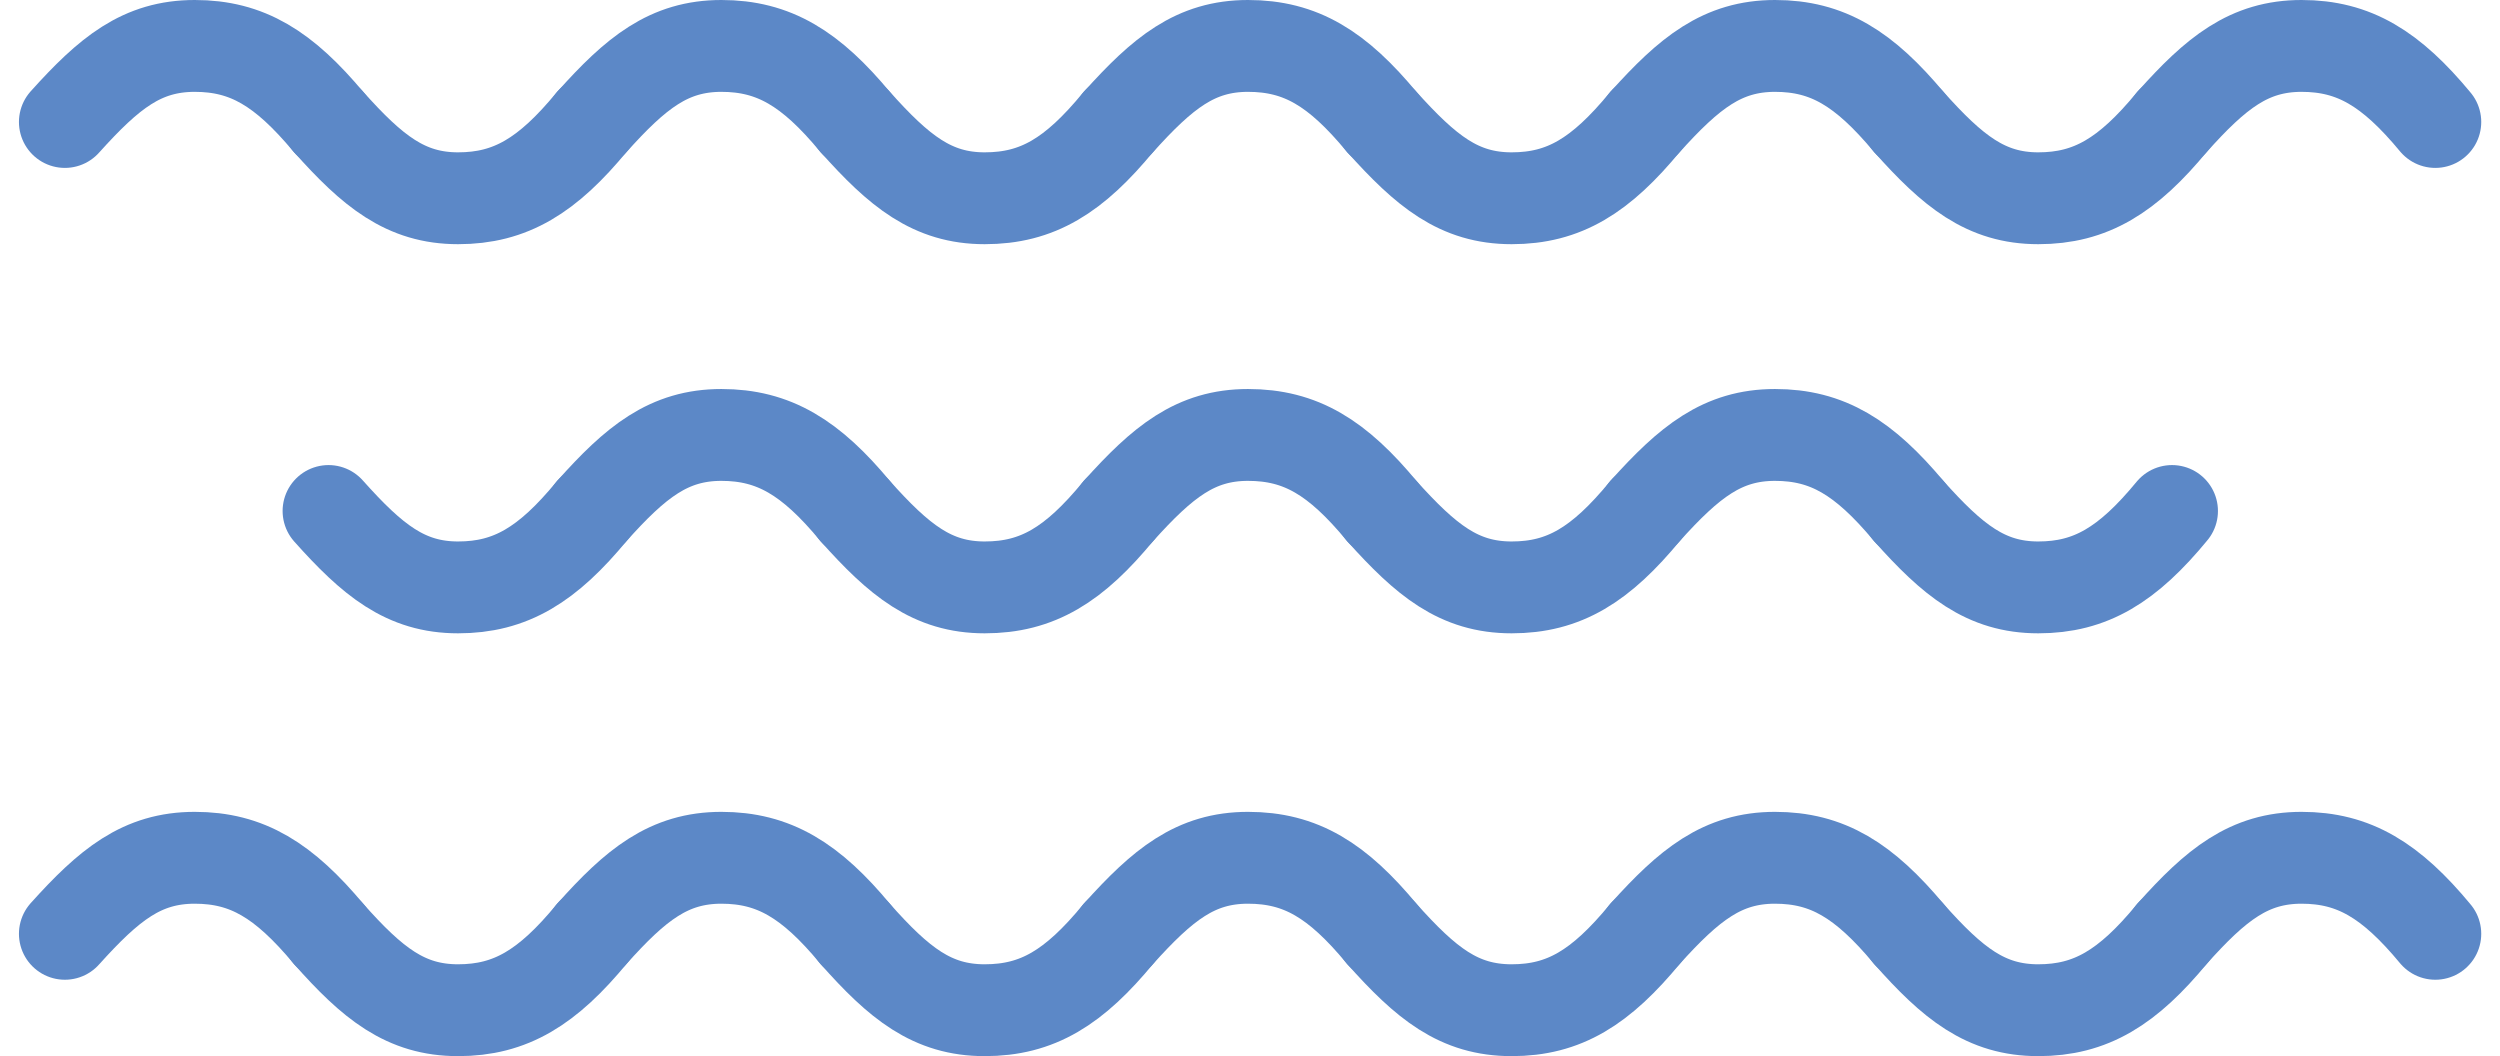
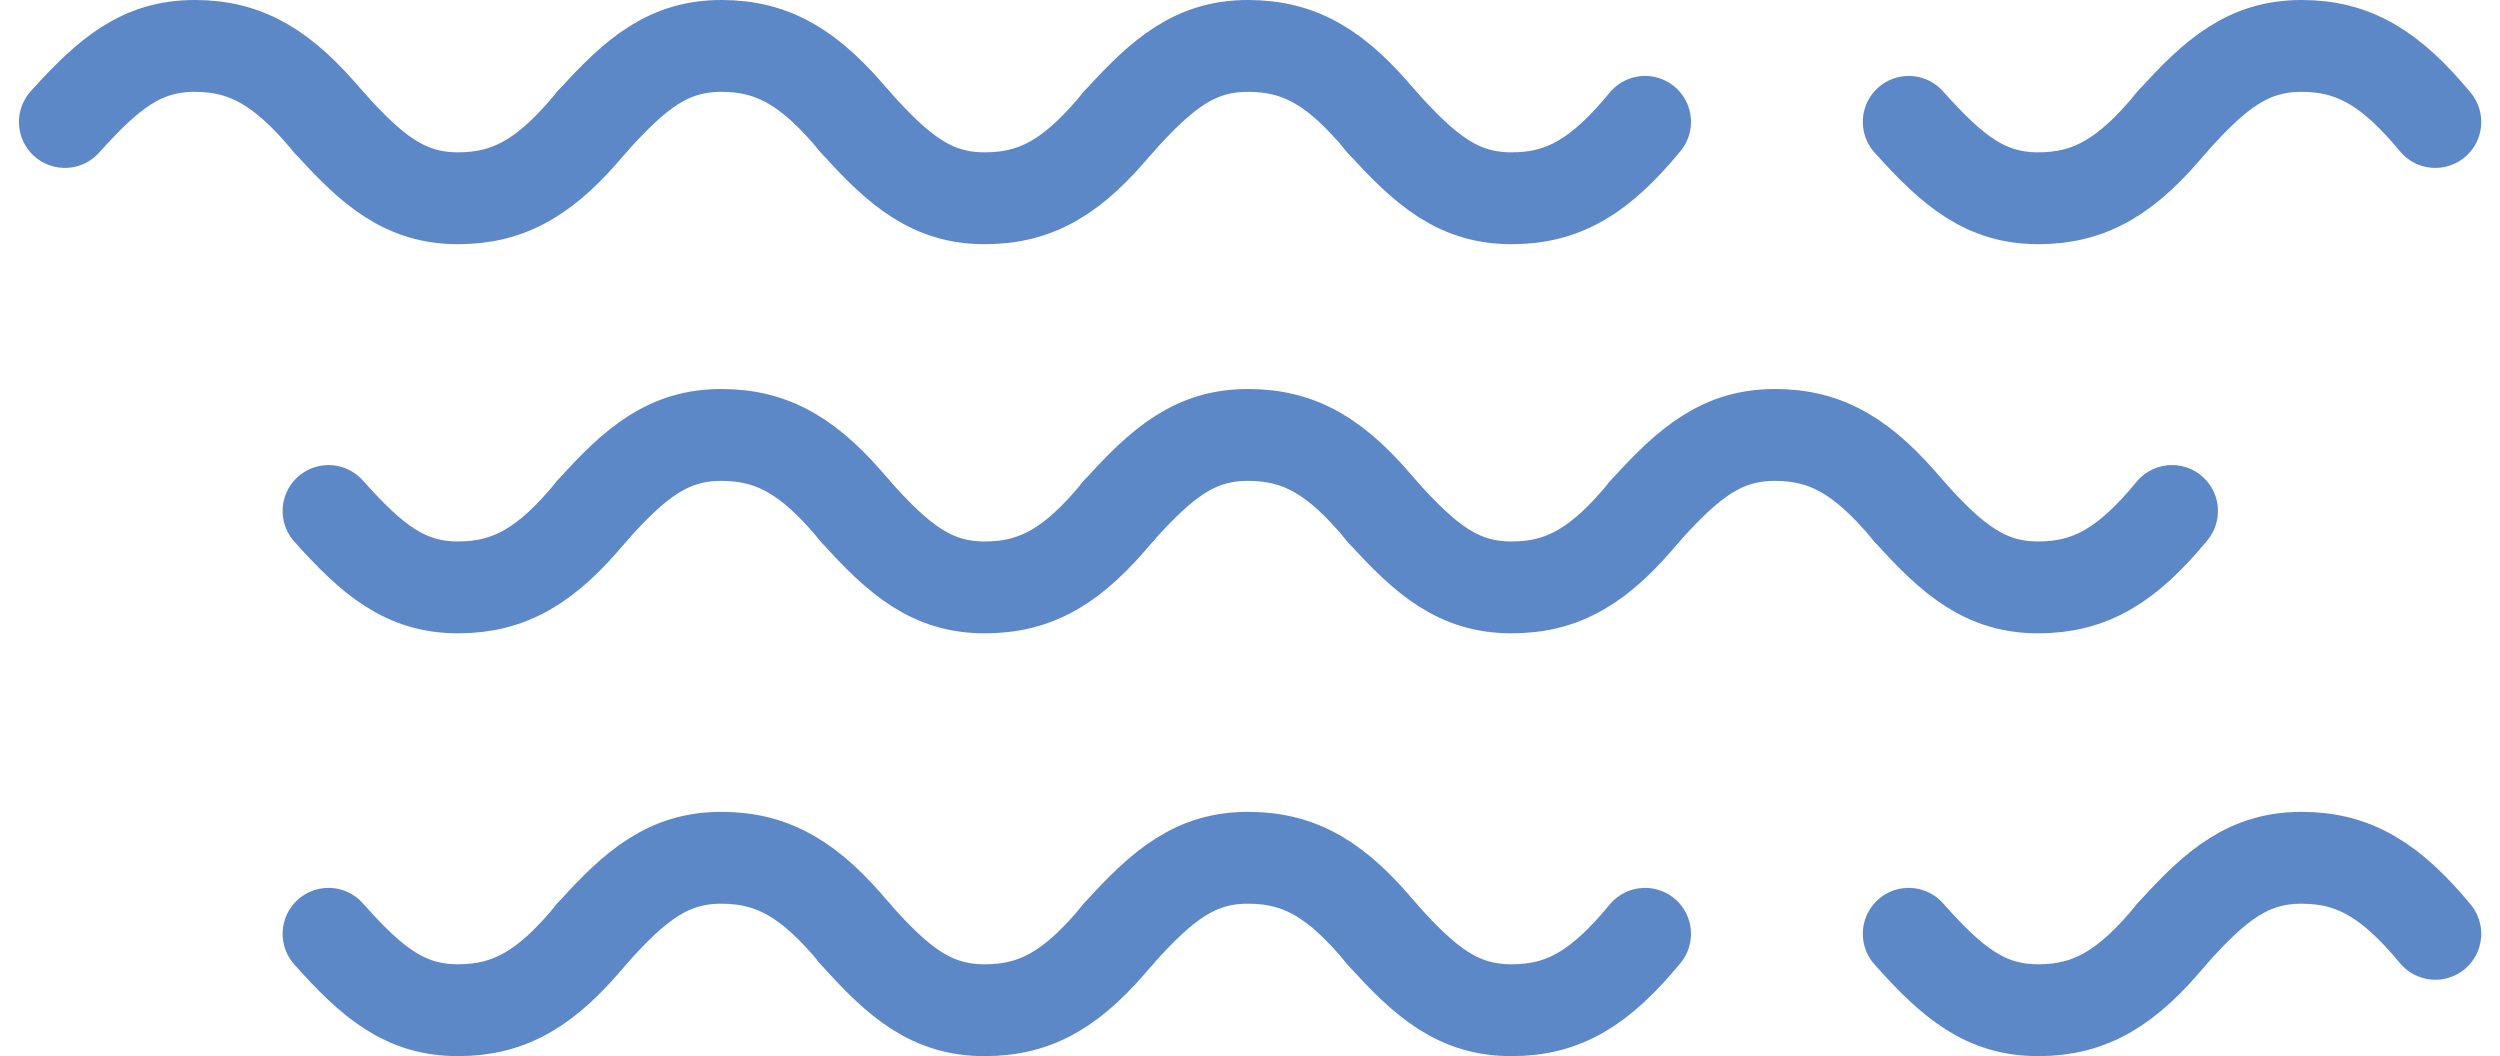
<svg xmlns="http://www.w3.org/2000/svg" width="108.871" height="45.993" viewBox="0 0 108.871 45.993">
  <g id="Group_1417" data-name="Group 1417" transform="translate(2.825 2)">
    <path id="Path_3514" data-name="Path 3514" d="M5,8.312C6.932,6.165,8.357,5,10.657,5c2.284,0,3.878.981,5.825,3.312" transform="translate(-5 -5)" fill="none" stroke="#5c88c7" stroke-linecap="round" stroke-linejoin="round" stroke-width="4" />
    <path id="Path_3515" data-name="Path 3515" d="M42.115,15.7c1.916,2.146,3.357,3.327,5.641,3.327s3.894-.981,5.825-3.327" transform="translate(-30.633 -12.393)" fill="none" stroke="#5c88c7" stroke-linecap="round" stroke-linejoin="round" stroke-width="4" />
    <path id="Path_3516" data-name="Path 3516" d="M79.18,8.312C81.1,6.165,82.537,5,84.821,5s3.894.981,5.825,3.312" transform="translate(-56.231 -5)" fill="none" stroke="#5c88c7" stroke-linecap="round" stroke-linejoin="round" stroke-width="4" />
    <path id="Path_3517" data-name="Path 3517" d="M116.245,15.7c1.916,2.146,3.357,3.327,5.641,3.327,2.3,0,3.894-.981,5.825-3.327" transform="translate(-81.83 -12.393)" fill="none" stroke="#5c88c7" stroke-linecap="round" stroke-linejoin="round" stroke-width="4" />
    <path id="Path_3518" data-name="Path 3518" d="M153.31,8.312C155.241,6.165,156.667,5,158.951,5c2.3,0,3.894.981,5.825,3.312" transform="translate(-107.428 -5)" fill="none" stroke="#5c88c7" stroke-linecap="round" stroke-linejoin="round" stroke-width="4" />
    <path id="Path_3519" data-name="Path 3519" d="M190.375,15.7c1.931,2.146,3.357,3.327,5.657,3.327,2.284,0,3.878-.981,5.81-3.327" transform="translate(-133.027 -12.393)" fill="none" stroke="#5c88c7" stroke-linecap="round" stroke-linejoin="round" stroke-width="4" />
-     <path id="Path_3520" data-name="Path 3520" d="M227.44,8.312C229.372,6.165,230.812,5,233.1,5s3.878.981,5.825,3.312" transform="translate(-158.625 -5)" fill="none" stroke="#5c88c7" stroke-linecap="round" stroke-linejoin="round" stroke-width="4" />
    <path id="Path_3521" data-name="Path 3521" d="M264.555,15.7c1.916,2.146,3.357,3.327,5.641,3.327s3.894-.981,5.825-3.327" transform="translate(-184.258 -12.393)" fill="none" stroke="#5c88c7" stroke-linecap="round" stroke-linejoin="round" stroke-width="4" />
    <path id="Path_3522" data-name="Path 3522" d="M301.62,8.312C303.536,6.165,304.977,5,307.261,5s3.894.981,5.825,3.312" transform="translate(-209.857 -5)" fill="none" stroke="#5c88c7" stroke-linecap="round" stroke-linejoin="round" stroke-width="4" />
    <path id="Path_3523" data-name="Path 3523" d="M42.115,70.467c1.916,2.146,3.357,3.327,5.641,3.327s3.894-.981,5.825-3.327" transform="translate(-30.633 -50.214)" fill="none" stroke="#5c88c7" stroke-linecap="round" stroke-linejoin="round" stroke-width="4" />
    <path id="Path_3524" data-name="Path 3524" d="M79.18,63.074c1.916-2.147,3.357-3.312,5.641-3.312s3.894.981,5.825,3.312" transform="translate(-56.231 -42.821)" fill="none" stroke="#5c88c7" stroke-linecap="round" stroke-linejoin="round" stroke-width="4" />
    <path id="Path_3525" data-name="Path 3525" d="M116.245,70.467c1.916,2.146,3.357,3.327,5.641,3.327,2.3,0,3.894-.981,5.825-3.327" transform="translate(-81.83 -50.214)" fill="none" stroke="#5c88c7" stroke-linecap="round" stroke-linejoin="round" stroke-width="4" />
    <path id="Path_3526" data-name="Path 3526" d="M153.31,63.074c1.931-2.147,3.357-3.312,5.641-3.312,2.3,0,3.894.981,5.825,3.312" transform="translate(-107.428 -42.821)" fill="none" stroke="#5c88c7" stroke-linecap="round" stroke-linejoin="round" stroke-width="4" />
    <path id="Path_3527" data-name="Path 3527" d="M190.375,70.467c1.931,2.146,3.357,3.327,5.657,3.327,2.284,0,3.878-.981,5.81-3.327" transform="translate(-133.027 -50.214)" fill="none" stroke="#5c88c7" stroke-linecap="round" stroke-linejoin="round" stroke-width="4" />
    <path id="Path_3528" data-name="Path 3528" d="M227.44,63.074c1.932-2.147,3.372-3.312,5.657-3.312s3.878.981,5.825,3.312" transform="translate(-158.625 -42.821)" fill="none" stroke="#5c88c7" stroke-linecap="round" stroke-linejoin="round" stroke-width="4" />
    <path id="Path_3529" data-name="Path 3529" d="M264.555,70.467c1.916,2.146,3.357,3.327,5.641,3.327s3.894-.981,5.825-3.327" transform="translate(-184.258 -50.214)" fill="none" stroke="#5c88c7" stroke-linecap="round" stroke-linejoin="round" stroke-width="4" />
-     <path id="Path_3530" data-name="Path 3530" d="M5,122.593c1.932-2.146,3.357-3.311,5.657-3.311,2.284,0,3.878.981,5.825,3.311" transform="translate(-5 -83.927)" fill="none" stroke="#5c88c7" stroke-linecap="round" stroke-linejoin="round" stroke-width="4" />
    <path id="Path_3531" data-name="Path 3531" d="M42.115,129.986c1.916,2.162,3.357,3.327,5.641,3.327s3.894-.981,5.825-3.327" transform="translate(-30.633 -91.32)" fill="none" stroke="#5c88c7" stroke-linecap="round" stroke-linejoin="round" stroke-width="4" />
    <path id="Path_3532" data-name="Path 3532" d="M79.18,122.593c1.916-2.146,3.357-3.311,5.641-3.311s3.894.981,5.825,3.311" transform="translate(-56.231 -83.927)" fill="none" stroke="#5c88c7" stroke-linecap="round" stroke-linejoin="round" stroke-width="4" />
    <path id="Path_3533" data-name="Path 3533" d="M116.245,129.986c1.916,2.162,3.357,3.327,5.641,3.327,2.3,0,3.894-.981,5.825-3.327" transform="translate(-81.83 -91.32)" fill="none" stroke="#5c88c7" stroke-linecap="round" stroke-linejoin="round" stroke-width="4" />
    <path id="Path_3534" data-name="Path 3534" d="M153.31,122.593c1.931-2.146,3.357-3.311,5.641-3.311,2.3,0,3.894.981,5.825,3.311" transform="translate(-107.428 -83.927)" fill="none" stroke="#5c88c7" stroke-linecap="round" stroke-linejoin="round" stroke-width="4" />
    <path id="Path_3535" data-name="Path 3535" d="M190.375,129.986c1.931,2.162,3.357,3.327,5.657,3.327,2.284,0,3.878-.981,5.81-3.327" transform="translate(-133.027 -91.32)" fill="none" stroke="#5c88c7" stroke-linecap="round" stroke-linejoin="round" stroke-width="4" />
-     <path id="Path_3536" data-name="Path 3536" d="M227.44,122.593c1.932-2.146,3.372-3.311,5.657-3.311s3.878.981,5.825,3.311" transform="translate(-158.625 -83.927)" fill="none" stroke="#5c88c7" stroke-linecap="round" stroke-linejoin="round" stroke-width="4" />
    <path id="Path_3537" data-name="Path 3537" d="M264.555,129.986c1.916,2.162,3.357,3.327,5.641,3.327s3.894-.981,5.825-3.327" transform="translate(-184.258 -91.32)" fill="none" stroke="#5c88c7" stroke-linecap="round" stroke-linejoin="round" stroke-width="4" />
    <path id="Path_3538" data-name="Path 3538" d="M301.62,122.593c1.916-2.146,3.357-3.311,5.641-3.311s3.894.981,5.825,3.311" transform="translate(-209.857 -83.927)" fill="none" stroke="#5c88c7" stroke-linecap="round" stroke-linejoin="round" stroke-width="4" />
  </g>
</svg>